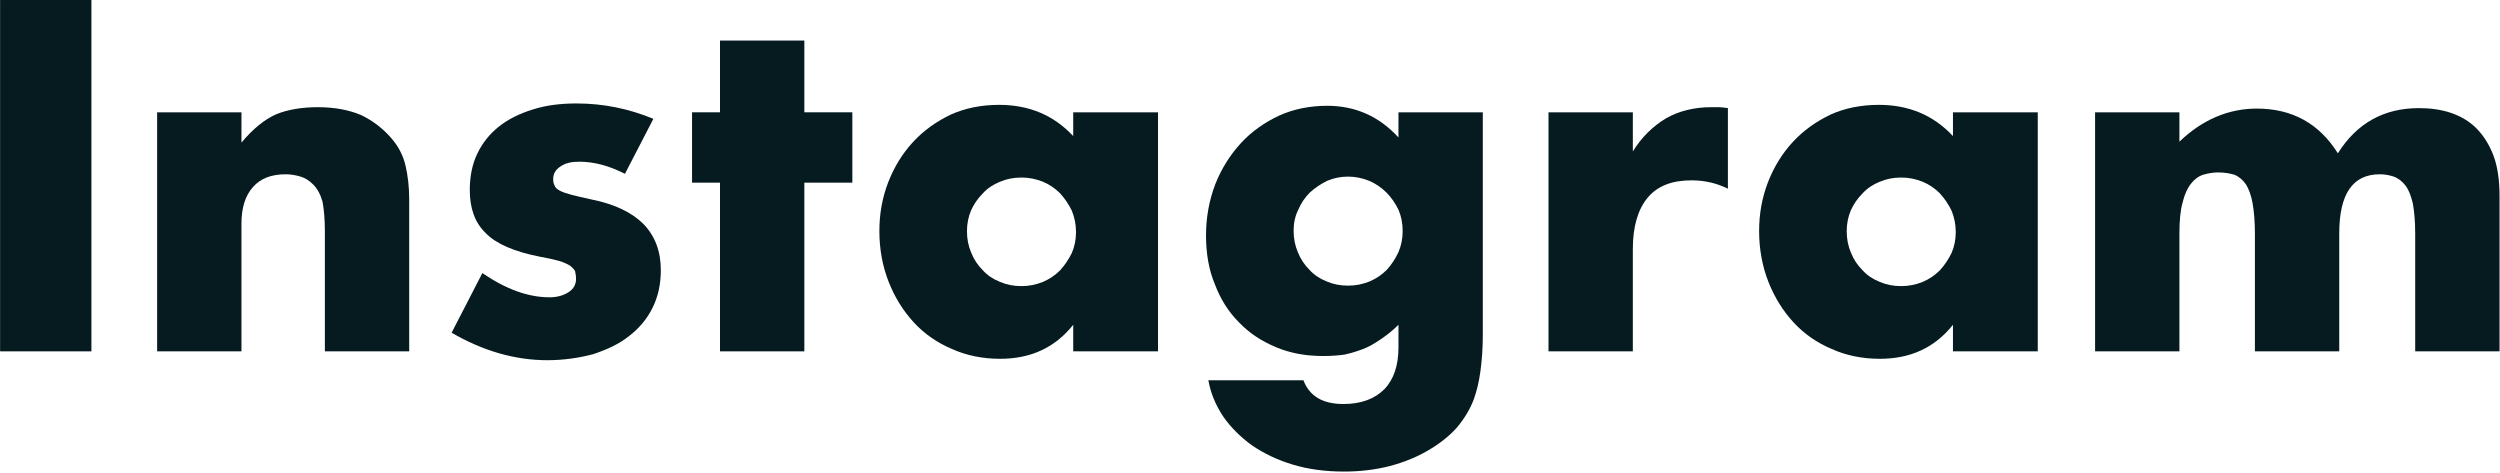
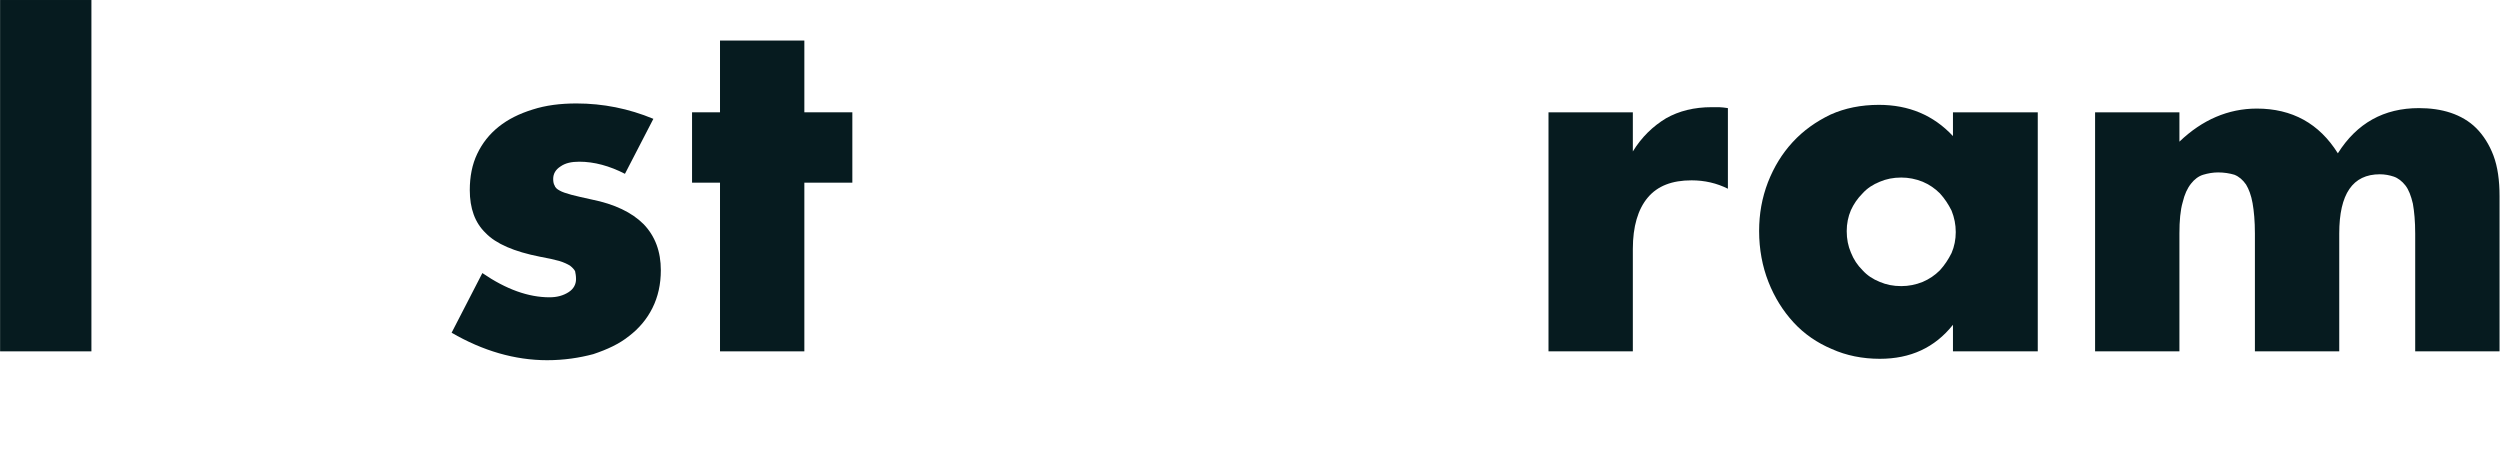
<svg xmlns="http://www.w3.org/2000/svg" width="100%" height="100%" viewBox="0 0 671 127" version="1.1" xml:space="preserve" style="fill-rule:evenodd;clip-rule:evenodd;stroke-linejoin:round;stroke-miterlimit:2;">
  <g transform="matrix(0.859,0,0,0.859,-46.793,-5.342)">
    <g transform="matrix(145.595,0,0,145.595,43,116)">
      <rect x="0.079" y="-0.754" width="0.196" height="0.754" style="fill:rgb(6,27,31);fill-rule:nonzero;" />
    </g>
    <g transform="matrix(145.595,0,0,145.595,94.54,116)">
-       <path d="M0.062,-0.513L0.243,-0.513L0.243,-0.448C0.268,-0.478 0.293,-0.498 0.318,-0.509C0.343,-0.519 0.373,-0.524 0.407,-0.524C0.443,-0.524 0.474,-0.518 0.5,-0.507C0.525,-0.495 0.547,-0.478 0.565,-0.457C0.58,-0.44 0.59,-0.42 0.595,-0.399C0.6,-0.378 0.603,-0.353 0.603,-0.326L0.603,-0L0.422,-0L0.422,-0.259C0.422,-0.284 0.42,-0.305 0.417,-0.321C0.413,-0.336 0.406,-0.349 0.397,-0.358C0.389,-0.366 0.38,-0.372 0.37,-0.375C0.36,-0.378 0.349,-0.38 0.338,-0.38C0.307,-0.38 0.284,-0.371 0.268,-0.353C0.251,-0.334 0.243,-0.308 0.243,-0.274L0.243,-0L0.062,-0L0.062,-0.513Z" style="fill:rgb(6,27,31);fill-rule:nonzero;" />
-     </g>
+       </g>
    <g transform="matrix(145.595,0,0,145.595,191.215,116)">
      <path d="M0.402,-0.381C0.369,-0.398 0.336,-0.407 0.304,-0.407C0.287,-0.407 0.274,-0.404 0.264,-0.397C0.253,-0.39 0.248,-0.381 0.248,-0.37C0.248,-0.364 0.249,-0.359 0.251,-0.356C0.252,-0.352 0.256,-0.348 0.262,-0.345C0.267,-0.342 0.276,-0.339 0.287,-0.336C0.298,-0.333 0.312,-0.33 0.33,-0.326C0.38,-0.316 0.417,-0.298 0.442,-0.273C0.467,-0.247 0.479,-0.214 0.479,-0.174C0.479,-0.144 0.473,-0.117 0.461,-0.093C0.449,-0.069 0.432,-0.049 0.411,-0.033C0.39,-0.016 0.364,-0.004 0.334,0.006C0.304,0.014 0.271,0.019 0.235,0.019C0.166,0.019 0.097,-0.001 0.03,-0.04L0.096,-0.168C0.147,-0.133 0.195,-0.116 0.24,-0.116C0.257,-0.116 0.27,-0.12 0.281,-0.127C0.292,-0.134 0.297,-0.144 0.297,-0.155C0.297,-0.162 0.296,-0.167 0.295,-0.172C0.293,-0.176 0.289,-0.18 0.284,-0.184C0.279,-0.187 0.271,-0.191 0.261,-0.194C0.25,-0.197 0.237,-0.2 0.22,-0.203C0.164,-0.214 0.125,-0.231 0.103,-0.254C0.08,-0.276 0.069,-0.307 0.069,-0.346C0.069,-0.375 0.074,-0.401 0.085,-0.424C0.096,-0.447 0.111,-0.466 0.131,-0.482C0.151,-0.498 0.175,-0.51 0.204,-0.519C0.232,-0.528 0.263,-0.532 0.298,-0.532C0.355,-0.532 0.41,-0.521 0.463,-0.499L0.402,-0.381Z" style="fill:rgb(6,27,31);fill-rule:nonzero;" />
    </g>
    <g transform="matrix(145.595,0,0,145.595,267.361,116)">
      <path d="M0.264,-0.362L0.264,-0L0.083,-0L0.083,-0.362L0.023,-0.362L0.023,-0.513L0.083,-0.513L0.083,-0.667L0.264,-0.667L0.264,-0.513L0.367,-0.513L0.367,-0.362L0.264,-0.362Z" style="fill:rgb(6,27,31);fill-rule:nonzero;" />
    </g>
    <g transform="matrix(145.595,0,0,145.595,323.124,116)">
-       <path d="M0.23,-0.258C0.23,-0.241 0.233,-0.226 0.239,-0.212C0.245,-0.197 0.253,-0.185 0.264,-0.174C0.274,-0.163 0.286,-0.155 0.301,-0.149C0.315,-0.143 0.33,-0.14 0.347,-0.14C0.363,-0.14 0.378,-0.143 0.393,-0.149C0.407,-0.155 0.419,-0.163 0.43,-0.174C0.44,-0.185 0.448,-0.197 0.455,-0.211C0.461,-0.225 0.464,-0.24 0.464,-0.256C0.464,-0.272 0.461,-0.287 0.455,-0.302C0.448,-0.316 0.44,-0.328 0.43,-0.339C0.419,-0.35 0.407,-0.358 0.393,-0.364C0.378,-0.37 0.363,-0.373 0.347,-0.373C0.33,-0.373 0.315,-0.37 0.301,-0.364C0.286,-0.358 0.274,-0.35 0.264,-0.339C0.253,-0.328 0.245,-0.316 0.239,-0.303C0.233,-0.289 0.23,-0.274 0.23,-0.258ZM0.458,-0.513L0.64,-0.513L0.64,-0L0.458,-0L0.458,-0.057C0.419,-0.008 0.367,0.016 0.301,0.016C0.264,0.016 0.229,0.009 0.198,-0.005C0.167,-0.018 0.139,-0.037 0.116,-0.062C0.093,-0.087 0.075,-0.116 0.062,-0.149C0.049,-0.182 0.042,-0.219 0.042,-0.258C0.042,-0.295 0.048,-0.329 0.061,-0.363C0.074,-0.396 0.091,-0.424 0.114,-0.449C0.137,-0.474 0.164,-0.493 0.195,-0.508C0.226,-0.522 0.261,-0.529 0.299,-0.529C0.363,-0.529 0.416,-0.507 0.458,-0.462L0.458,-0.513Z" style="fill:rgb(6,27,31);fill-rule:nonzero;" />
-     </g>
+       </g>
    <g transform="matrix(145.595,0,0,145.595,425.186,116)">
-       <path d="M0.23,-0.259C0.23,-0.242 0.233,-0.227 0.239,-0.213C0.245,-0.198 0.253,-0.186 0.264,-0.175C0.274,-0.164 0.286,-0.156 0.301,-0.15C0.315,-0.144 0.33,-0.141 0.347,-0.141C0.363,-0.141 0.378,-0.144 0.393,-0.15C0.407,-0.156 0.419,-0.164 0.43,-0.175C0.44,-0.186 0.448,-0.198 0.455,-0.213C0.461,-0.227 0.464,-0.242 0.464,-0.258C0.464,-0.275 0.461,-0.29 0.455,-0.304C0.448,-0.318 0.44,-0.33 0.429,-0.341C0.418,-0.352 0.406,-0.36 0.392,-0.366C0.377,-0.372 0.362,-0.375 0.347,-0.375C0.331,-0.375 0.316,-0.372 0.302,-0.366C0.288,-0.359 0.276,-0.351 0.265,-0.341C0.254,-0.33 0.246,-0.318 0.24,-0.304C0.233,-0.29 0.23,-0.275 0.23,-0.259ZM0.636,-0.513L0.636,-0.035C0.636,-0.006 0.634,0.019 0.631,0.042C0.628,0.065 0.623,0.085 0.617,0.102C0.609,0.124 0.596,0.145 0.58,0.164C0.563,0.183 0.542,0.199 0.518,0.213C0.494,0.227 0.467,0.238 0.437,0.246C0.406,0.254 0.373,0.258 0.338,0.258C0.298,0.258 0.261,0.253 0.228,0.243C0.195,0.233 0.166,0.219 0.141,0.202C0.116,0.184 0.095,0.163 0.079,0.14C0.063,0.116 0.052,0.09 0.047,0.062L0.251,0.062C0.264,0.096 0.292,0.113 0.337,0.113C0.375,0.113 0.404,0.102 0.425,0.081C0.445,0.06 0.455,0.03 0.455,-0.008L0.455,-0.057C0.442,-0.044 0.429,-0.034 0.417,-0.026C0.404,-0.017 0.392,-0.01 0.379,-0.005C0.366,0 0.353,0.004 0.339,0.007C0.325,0.009 0.31,0.01 0.293,0.01C0.256,0.01 0.223,0.004 0.192,-0.009C0.161,-0.022 0.135,-0.039 0.113,-0.062C0.09,-0.085 0.073,-0.112 0.061,-0.144C0.048,-0.175 0.042,-0.21 0.042,-0.249C0.042,-0.288 0.049,-0.325 0.062,-0.359C0.075,-0.392 0.094,-0.422 0.117,-0.447C0.139,-0.471 0.167,-0.491 0.199,-0.506C0.23,-0.52 0.265,-0.527 0.302,-0.527C0.363,-0.527 0.414,-0.504 0.455,-0.459L0.455,-0.513L0.636,-0.513Z" style="fill:rgb(6,27,31);fill-rule:nonzero;" />
-     </g>
+       </g>
    <g transform="matrix(145.595,0,0,145.595,529.286,116)">
      <path d="M0.062,-0.513L0.243,-0.513L0.243,-0.429C0.262,-0.46 0.286,-0.483 0.314,-0.5C0.342,-0.516 0.375,-0.524 0.412,-0.524L0.428,-0.524C0.433,-0.524 0.44,-0.523 0.447,-0.522L0.447,-0.349C0.423,-0.361 0.397,-0.367 0.369,-0.367C0.327,-0.367 0.296,-0.355 0.275,-0.33C0.254,-0.305 0.243,-0.268 0.243,-0.22L0.243,-0L0.062,-0L0.062,-0.513Z" style="fill:rgb(6,27,31);fill-rule:nonzero;" />
    </g>
    <g transform="matrix(145.595,0,0,145.595,598.006,116)">
      <path d="M0.23,-0.258C0.23,-0.241 0.233,-0.226 0.239,-0.212C0.245,-0.197 0.253,-0.185 0.264,-0.174C0.274,-0.163 0.286,-0.155 0.301,-0.149C0.315,-0.143 0.33,-0.14 0.347,-0.14C0.363,-0.14 0.378,-0.143 0.393,-0.149C0.407,-0.155 0.419,-0.163 0.43,-0.174C0.44,-0.185 0.448,-0.197 0.455,-0.211C0.461,-0.225 0.464,-0.24 0.464,-0.256C0.464,-0.272 0.461,-0.287 0.455,-0.302C0.448,-0.316 0.44,-0.328 0.43,-0.339C0.419,-0.35 0.407,-0.358 0.393,-0.364C0.378,-0.37 0.363,-0.373 0.347,-0.373C0.33,-0.373 0.315,-0.37 0.301,-0.364C0.286,-0.358 0.274,-0.35 0.264,-0.339C0.253,-0.328 0.245,-0.316 0.239,-0.303C0.233,-0.289 0.23,-0.274 0.23,-0.258ZM0.458,-0.513L0.64,-0.513L0.64,-0L0.458,-0L0.458,-0.057C0.419,-0.008 0.367,0.016 0.301,0.016C0.264,0.016 0.229,0.009 0.198,-0.005C0.167,-0.018 0.139,-0.037 0.116,-0.062C0.093,-0.087 0.075,-0.116 0.062,-0.149C0.049,-0.182 0.042,-0.219 0.042,-0.258C0.042,-0.295 0.048,-0.329 0.061,-0.363C0.074,-0.396 0.091,-0.424 0.114,-0.449C0.137,-0.474 0.164,-0.493 0.195,-0.508C0.226,-0.522 0.261,-0.529 0.299,-0.529C0.363,-0.529 0.416,-0.507 0.458,-0.462L0.458,-0.513Z" style="fill:rgb(6,27,31);fill-rule:nonzero;" />
    </g>
    <g transform="matrix(145.595,0,0,145.595,700.068,116)">
      <path d="M0.062,-0.513L0.243,-0.513L0.243,-0.45C0.292,-0.497 0.348,-0.521 0.409,-0.521C0.485,-0.521 0.543,-0.489 0.583,-0.425C0.624,-0.49 0.682,-0.522 0.757,-0.522C0.781,-0.522 0.804,-0.519 0.825,-0.512C0.846,-0.505 0.865,-0.494 0.88,-0.479C0.895,-0.464 0.908,-0.444 0.917,-0.42C0.926,-0.396 0.93,-0.367 0.93,-0.333L0.93,-0L0.749,-0L0.749,-0.253C0.749,-0.279 0.747,-0.3 0.744,-0.317C0.74,-0.334 0.735,-0.347 0.728,-0.356C0.721,-0.365 0.712,-0.372 0.703,-0.375C0.694,-0.378 0.684,-0.38 0.673,-0.38C0.615,-0.38 0.586,-0.338 0.586,-0.253L0.586,-0L0.405,-0L0.405,-0.253C0.405,-0.279 0.403,-0.301 0.4,-0.318C0.397,-0.335 0.392,-0.348 0.386,-0.358C0.379,-0.368 0.371,-0.375 0.361,-0.379C0.351,-0.382 0.339,-0.384 0.326,-0.384C0.315,-0.384 0.304,-0.382 0.294,-0.379C0.284,-0.376 0.275,-0.369 0.268,-0.36C0.26,-0.35 0.254,-0.337 0.25,-0.32C0.245,-0.303 0.243,-0.28 0.243,-0.253L0.243,-0L0.062,-0L0.062,-0.513Z" style="fill:rgb(6,27,31);fill-rule:nonzero;" />
    </g>
  </g>
</svg>